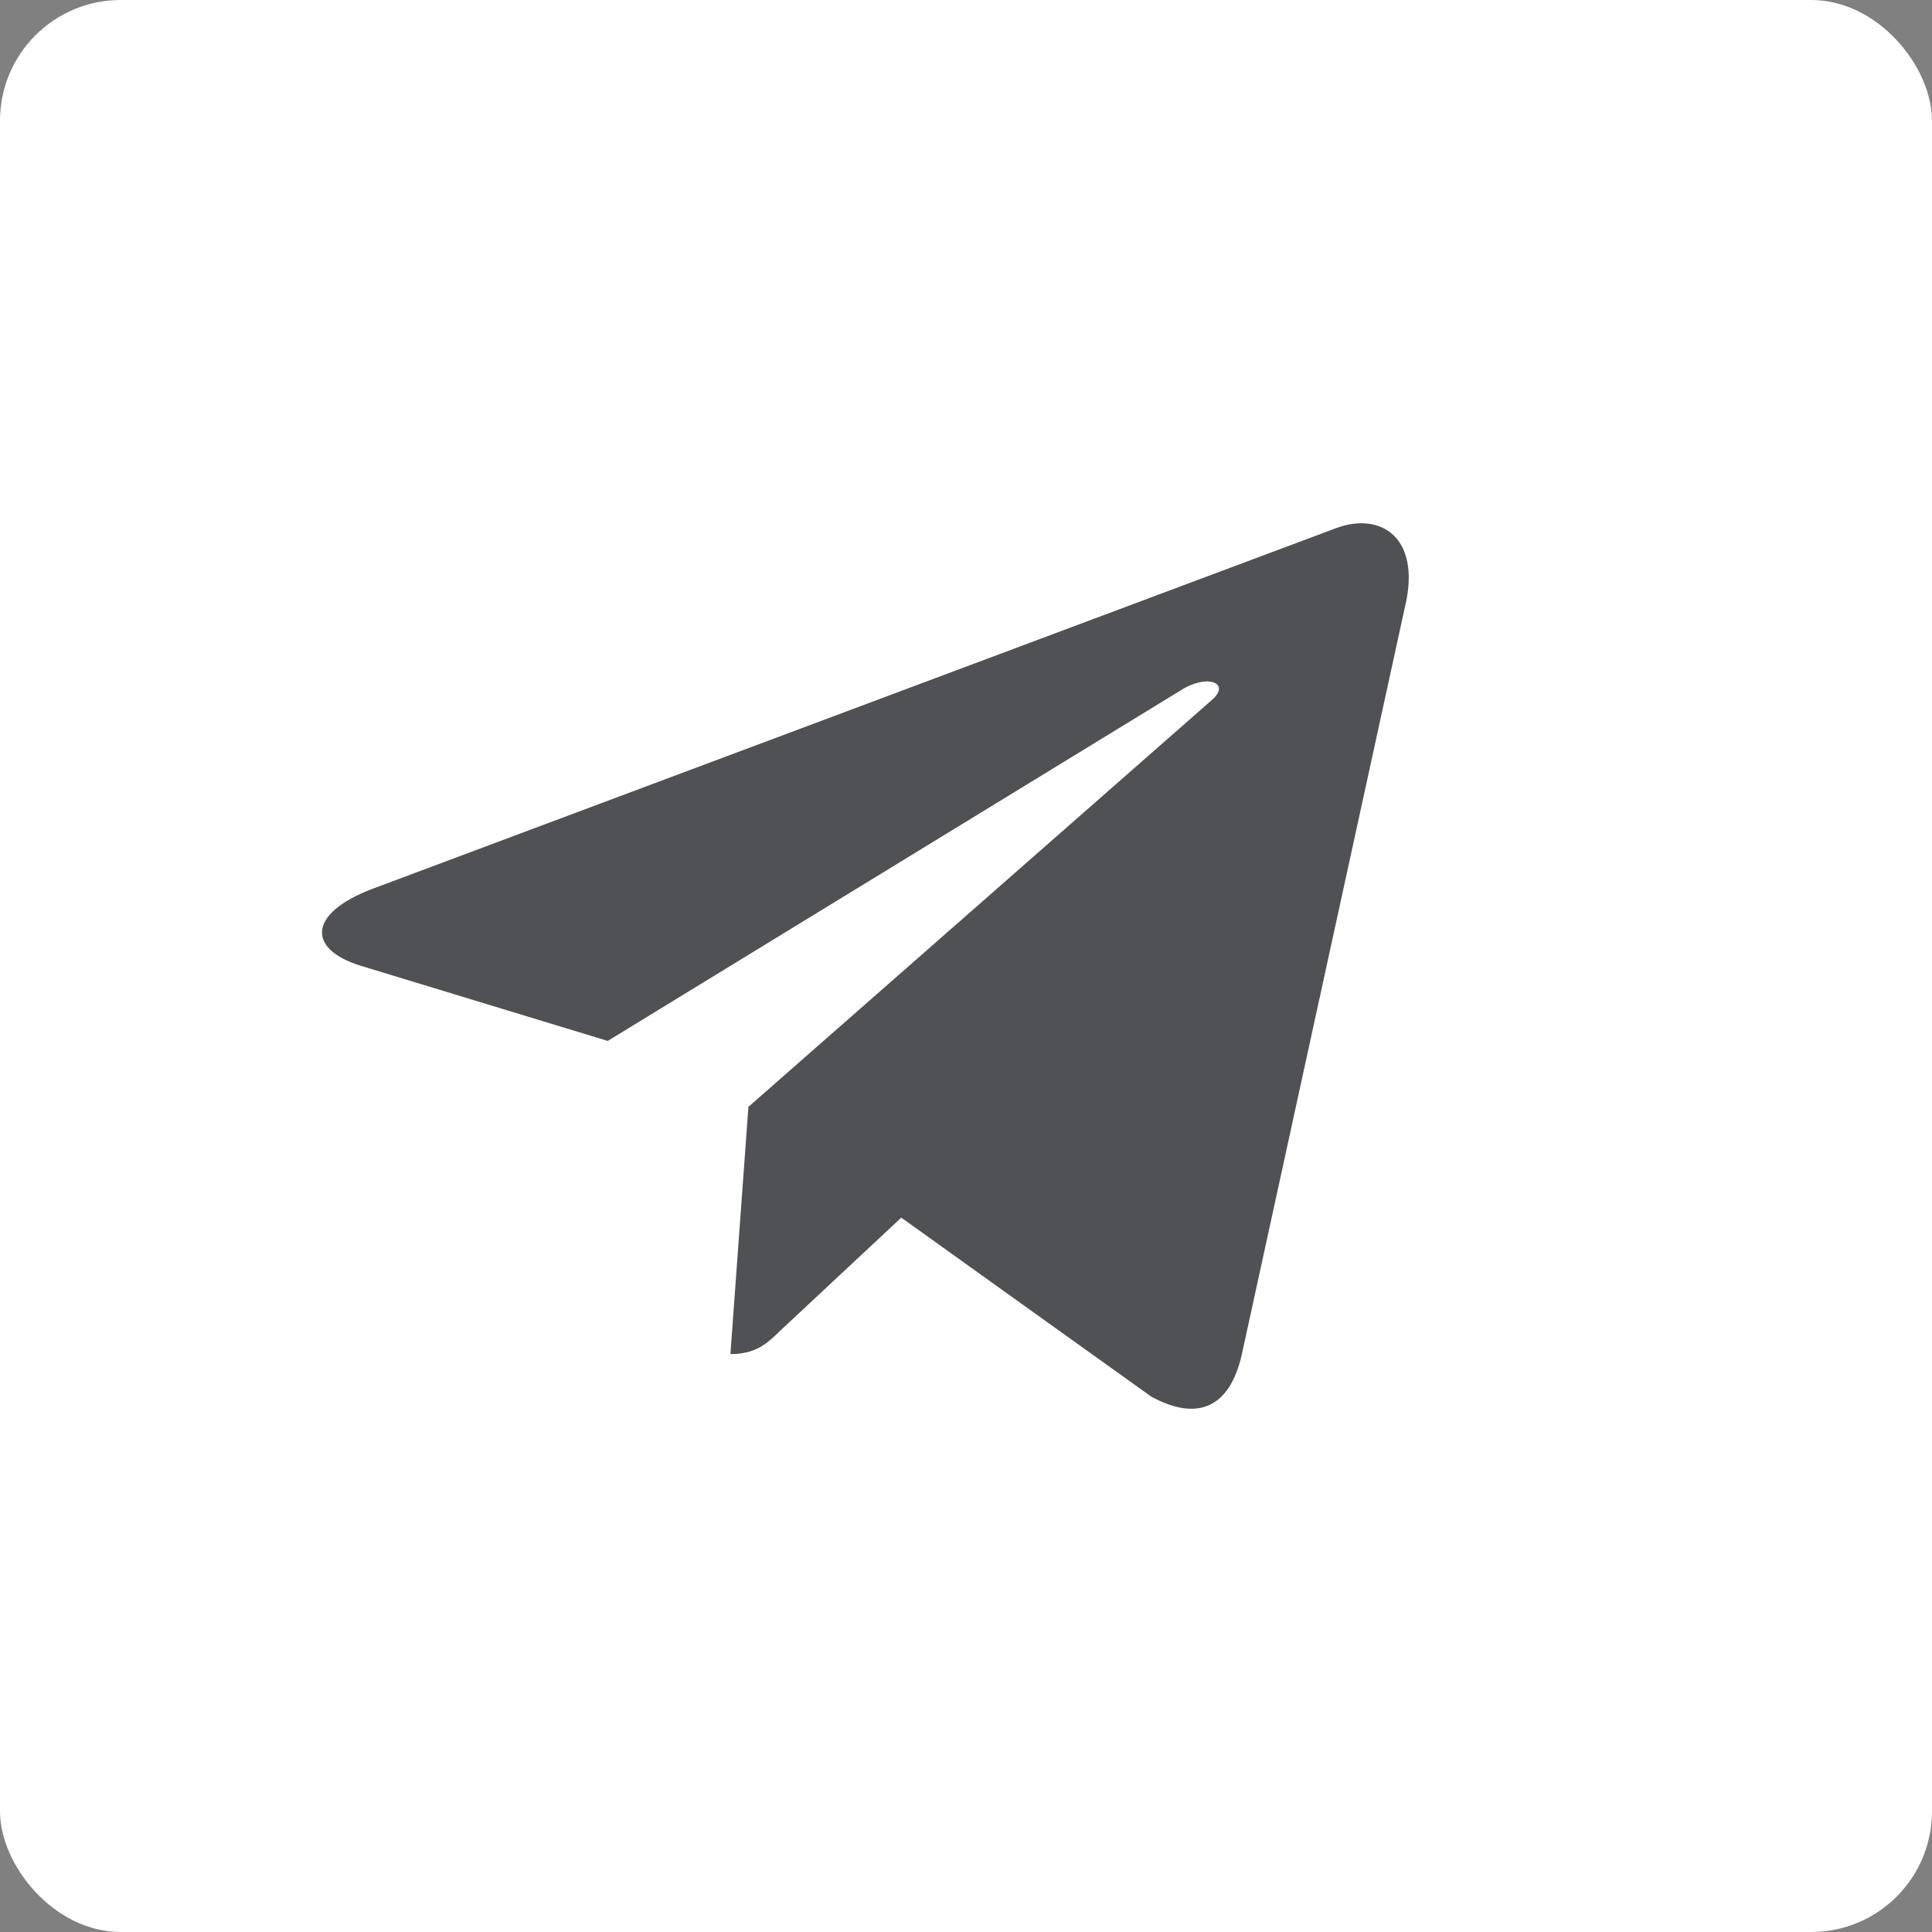
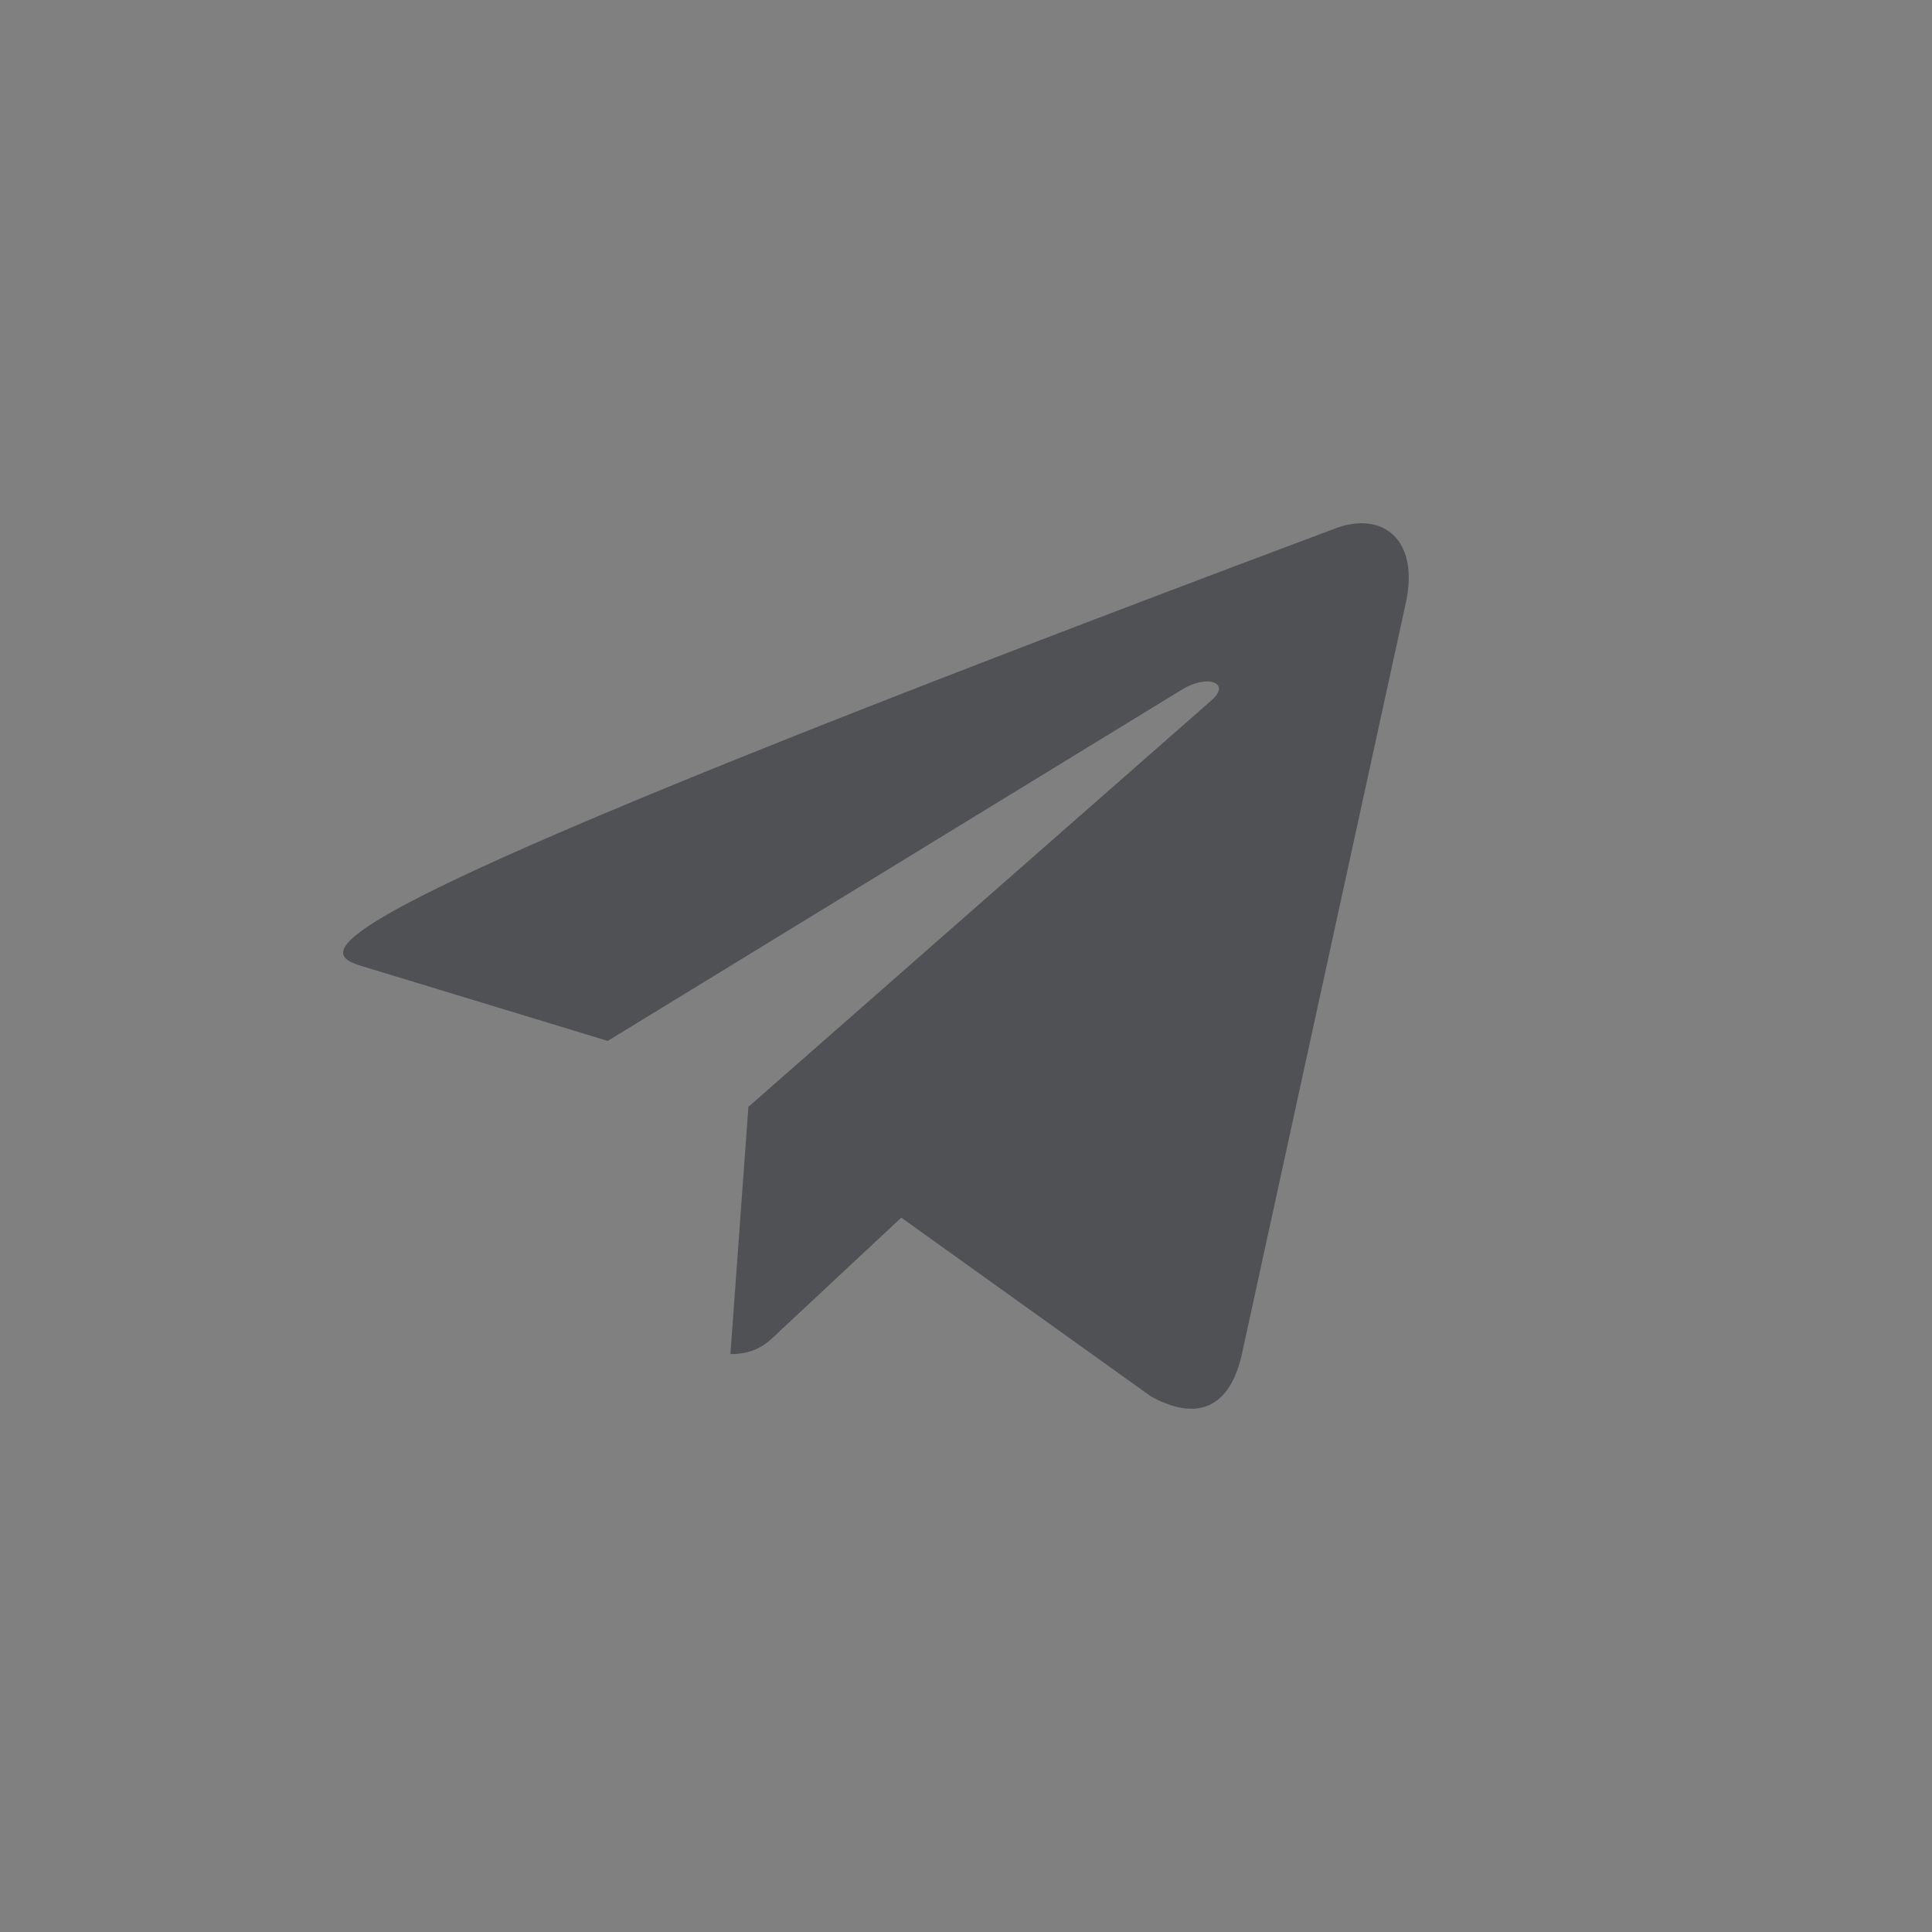
<svg xmlns="http://www.w3.org/2000/svg" width="32" height="32" viewBox="0 0 32 32" fill="none">
  <rect x="0" y="0" width="32" height="32" fill="#808080" stroke="none" />
-   <rect y="0" width="32" height="32" rx="2" fill="white" />
-   <path d="M12.396 18.333L12.098 22.428C12.525 22.428 12.709 22.249 12.93 22.034L14.928 20.168L19.066 23.131C19.825 23.545 20.36 23.327 20.565 22.449L23.281 10.003L23.282 10.002C23.523 8.905 22.876 8.476 22.137 8.745L6.169 14.722C5.079 15.136 5.096 15.73 5.984 15.999L10.066 17.241L19.549 11.439C19.995 11.15 20.401 11.31 20.067 11.599L12.396 18.333Z" fill="#505154" />
+   <path d="M12.396 18.333L12.098 22.428C12.525 22.428 12.709 22.249 12.93 22.034L14.928 20.168L19.066 23.131C19.825 23.545 20.36 23.327 20.565 22.449L23.281 10.003L23.282 10.002C23.523 8.905 22.876 8.476 22.137 8.745C5.079 15.136 5.096 15.73 5.984 15.999L10.066 17.241L19.549 11.439C19.995 11.15 20.401 11.31 20.067 11.599L12.396 18.333Z" fill="#505154" />
</svg>